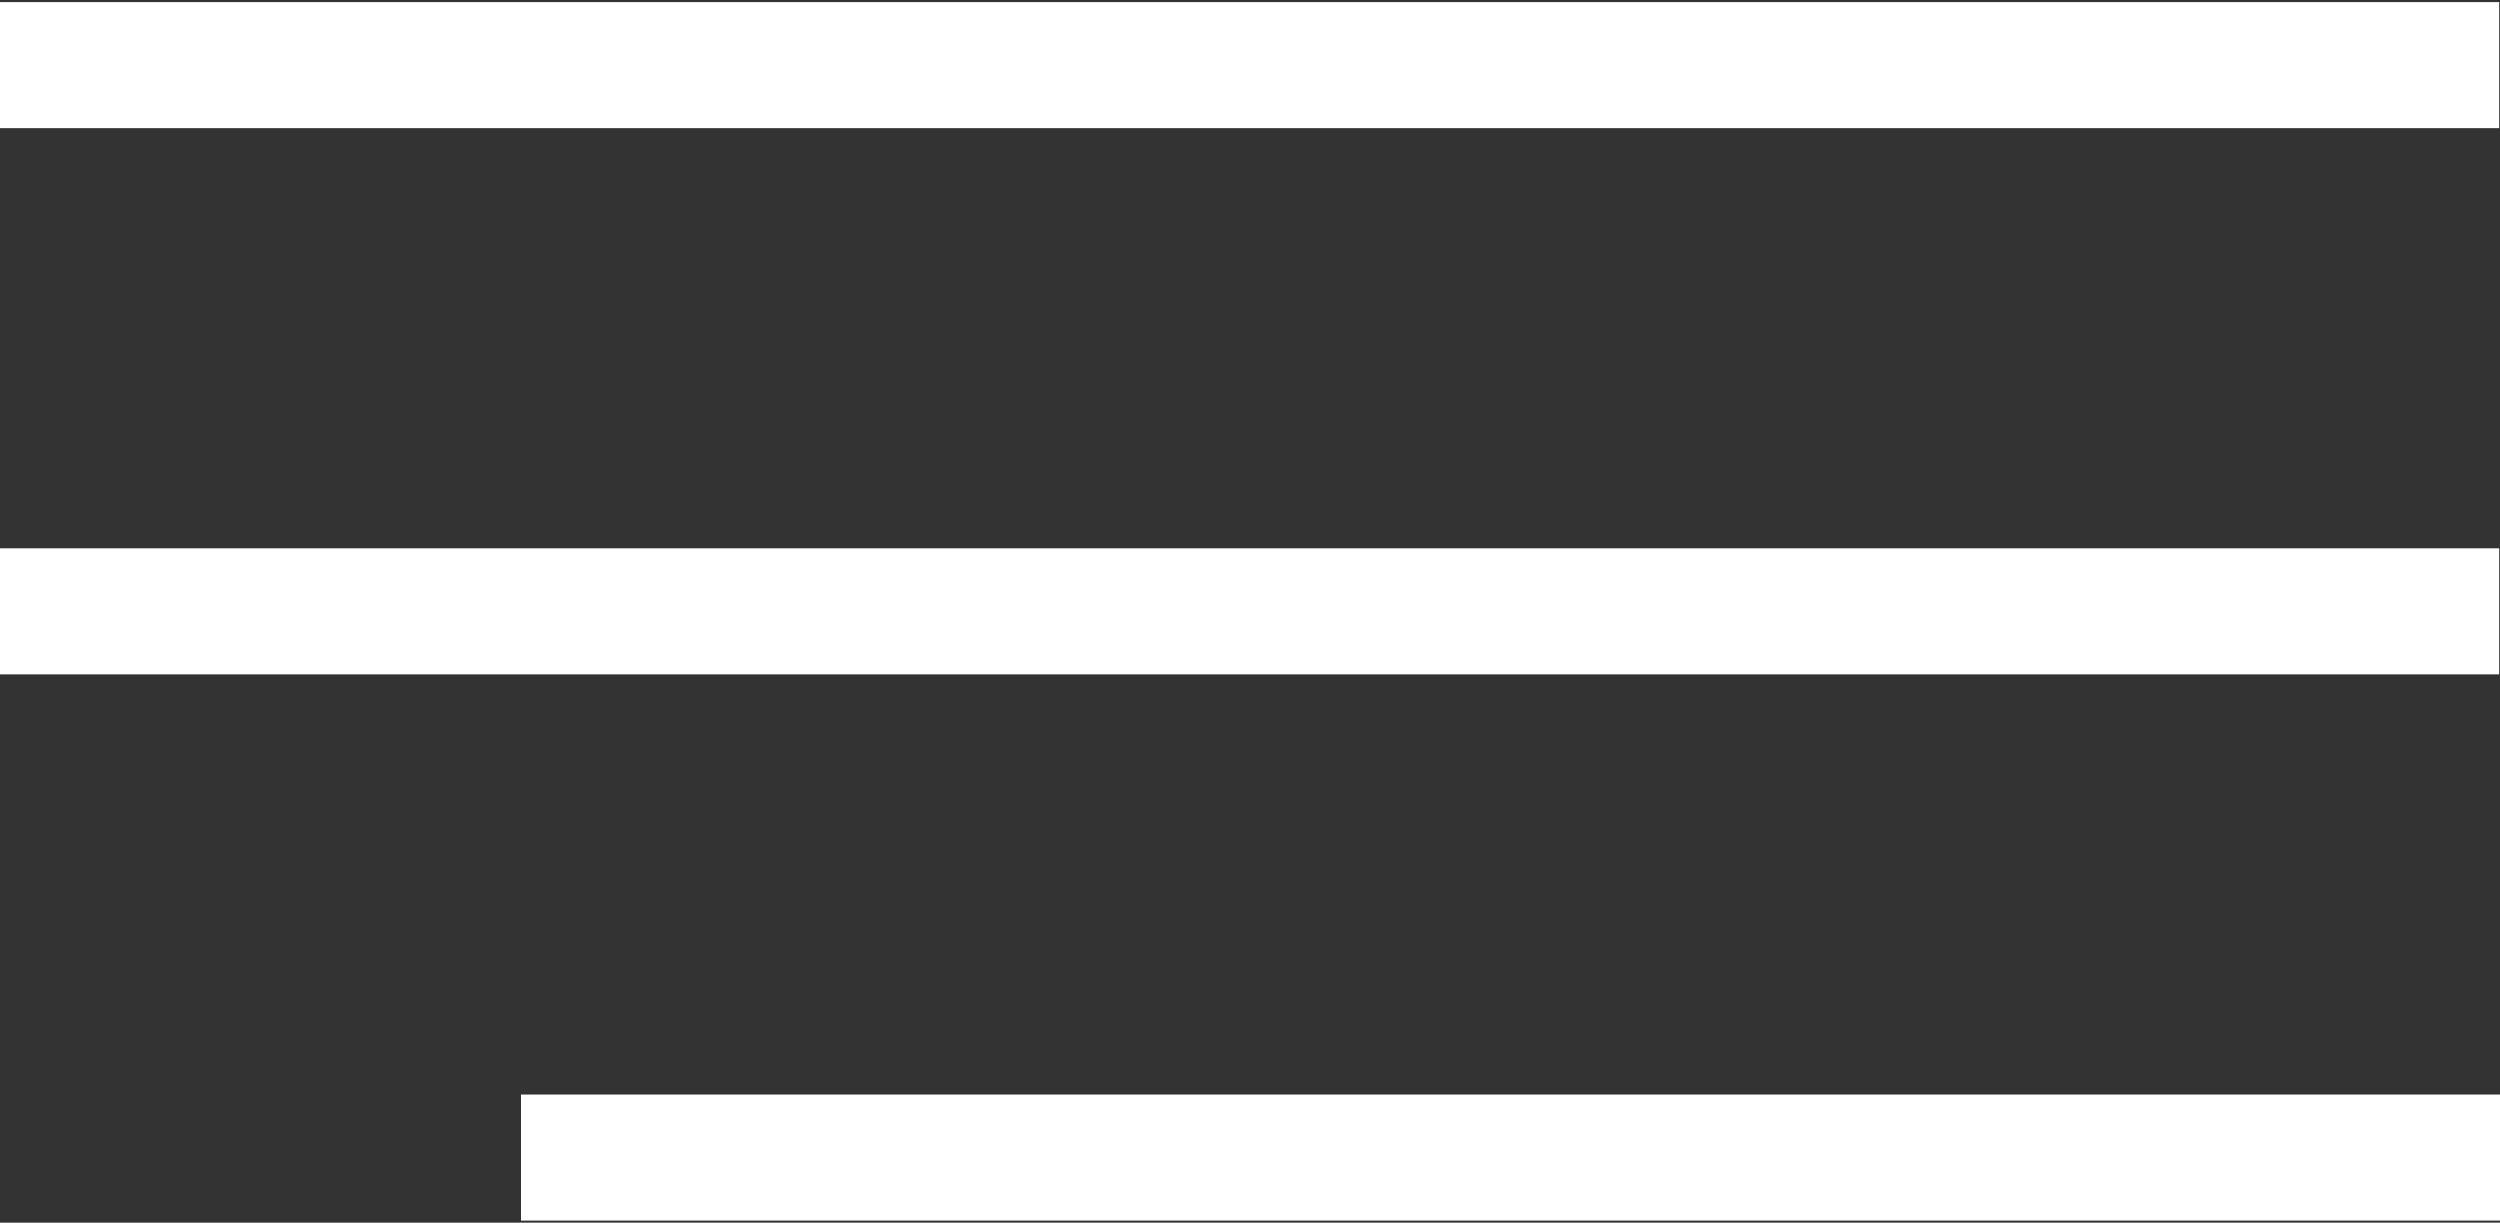
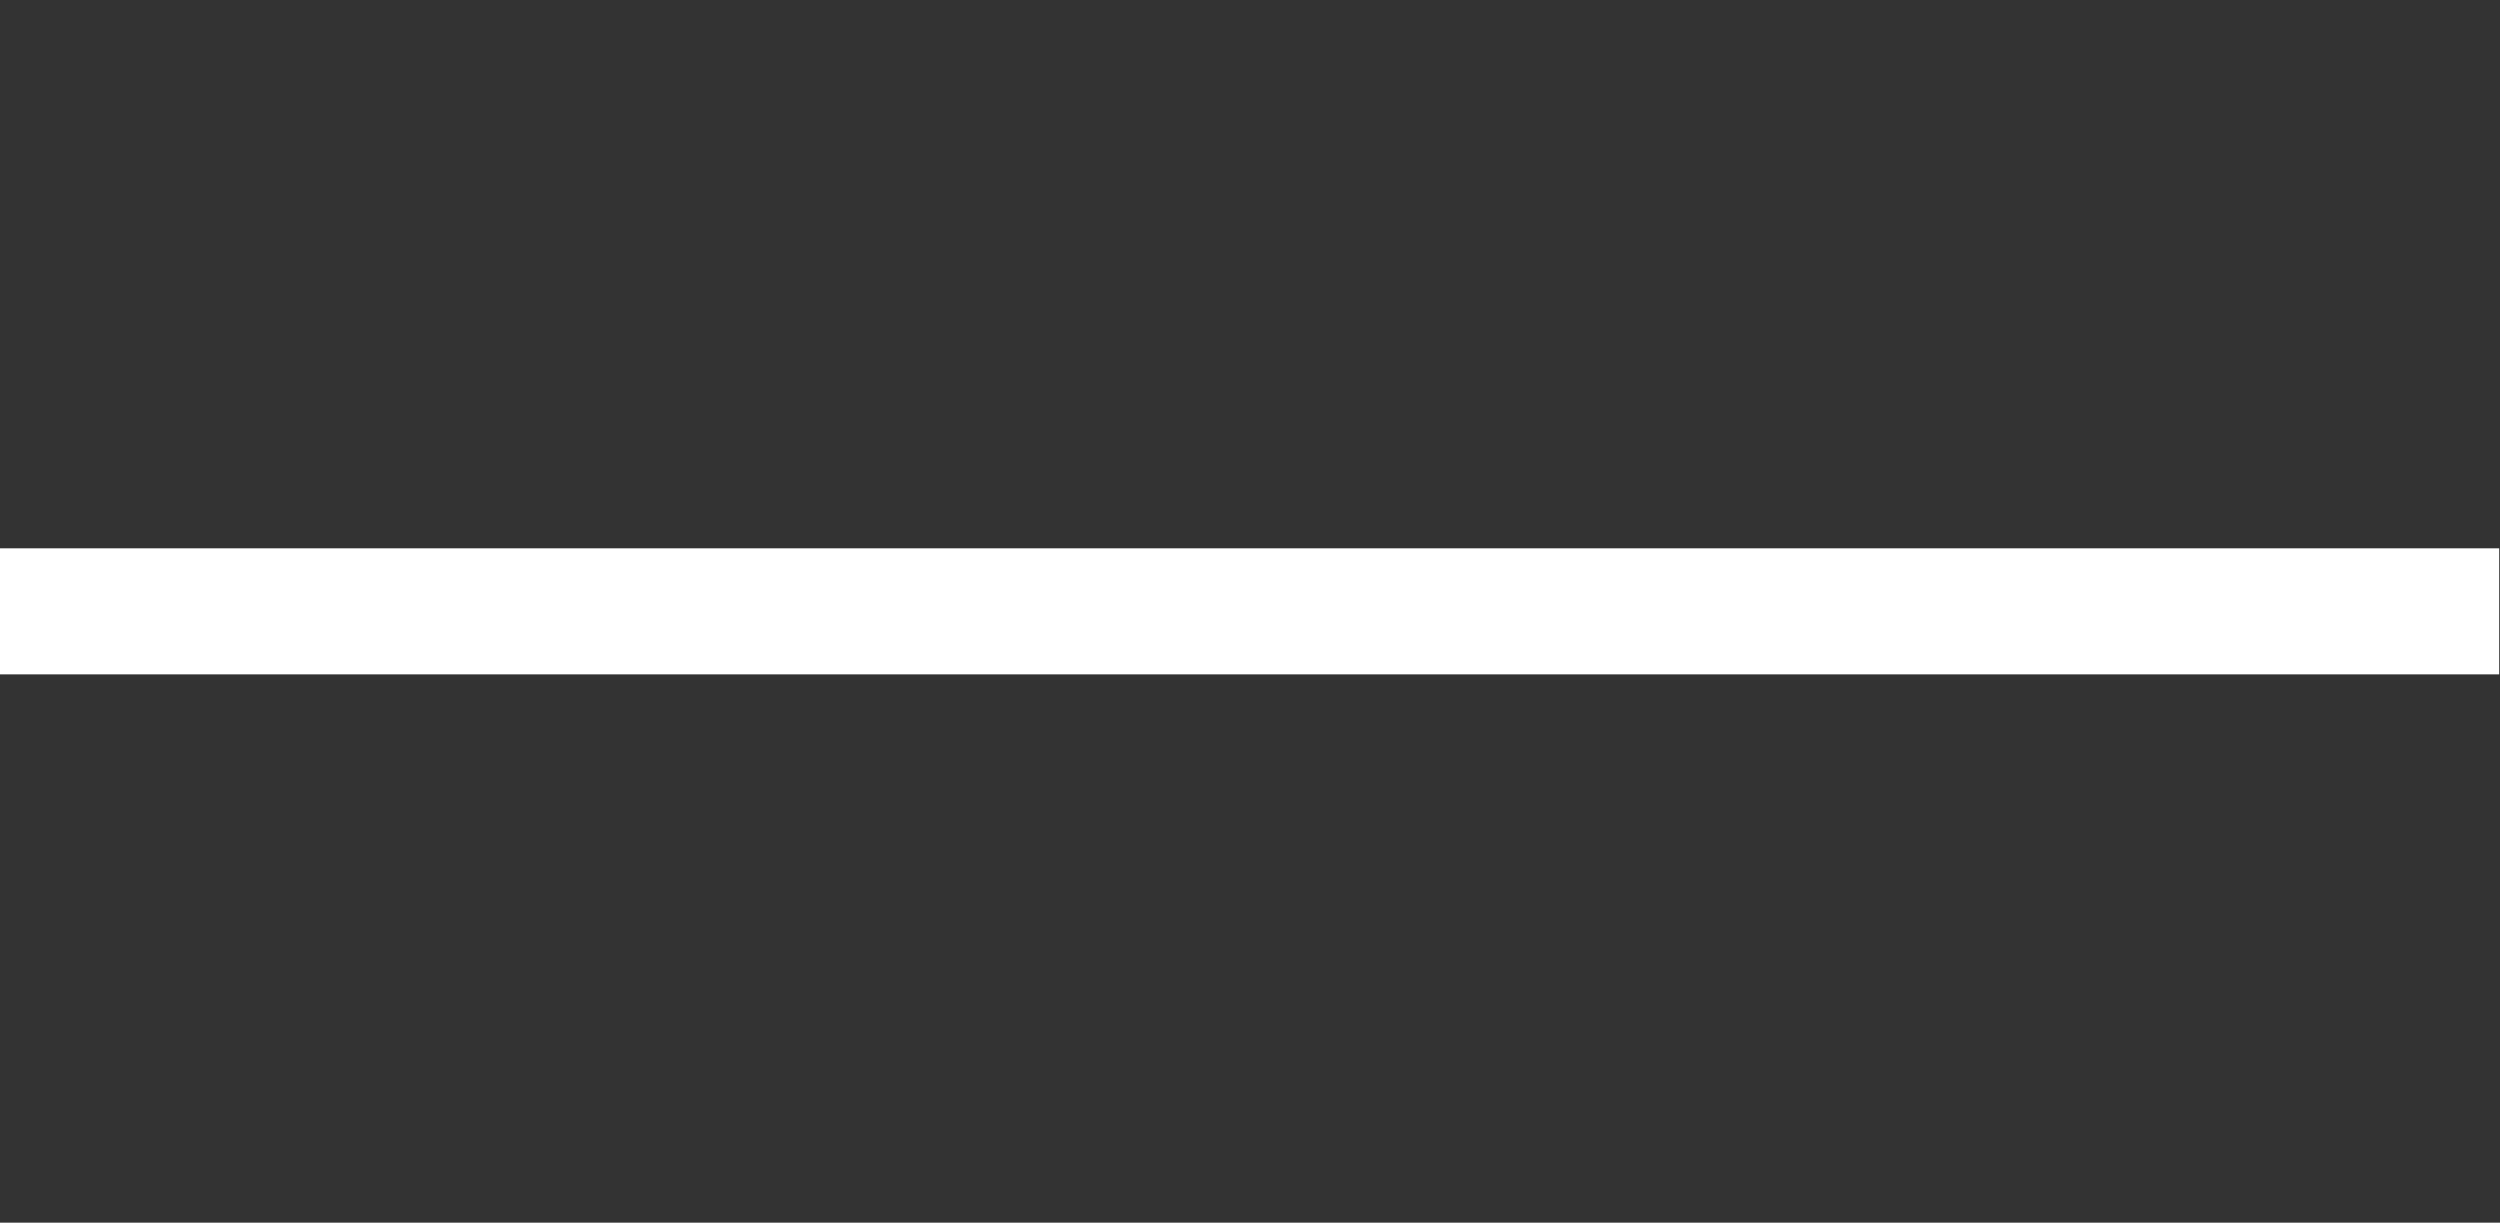
<svg xmlns="http://www.w3.org/2000/svg" width="595" height="291" viewBox="0 0 595 291" fill="none">
  <rect x="0" y="0" width="595" height="291" fill="#333333" stroke="none" />
-   <line y1="15.5" x2="594.808" y2="15.5" stroke="white" stroke-width="30" />
  <line y1="145.5" x2="594.808" y2="145.5" stroke="white" stroke-width="30" />
-   <line x1="124" y1="275.5" x2="595" y2="275.5" stroke="white" stroke-width="30" />
</svg>